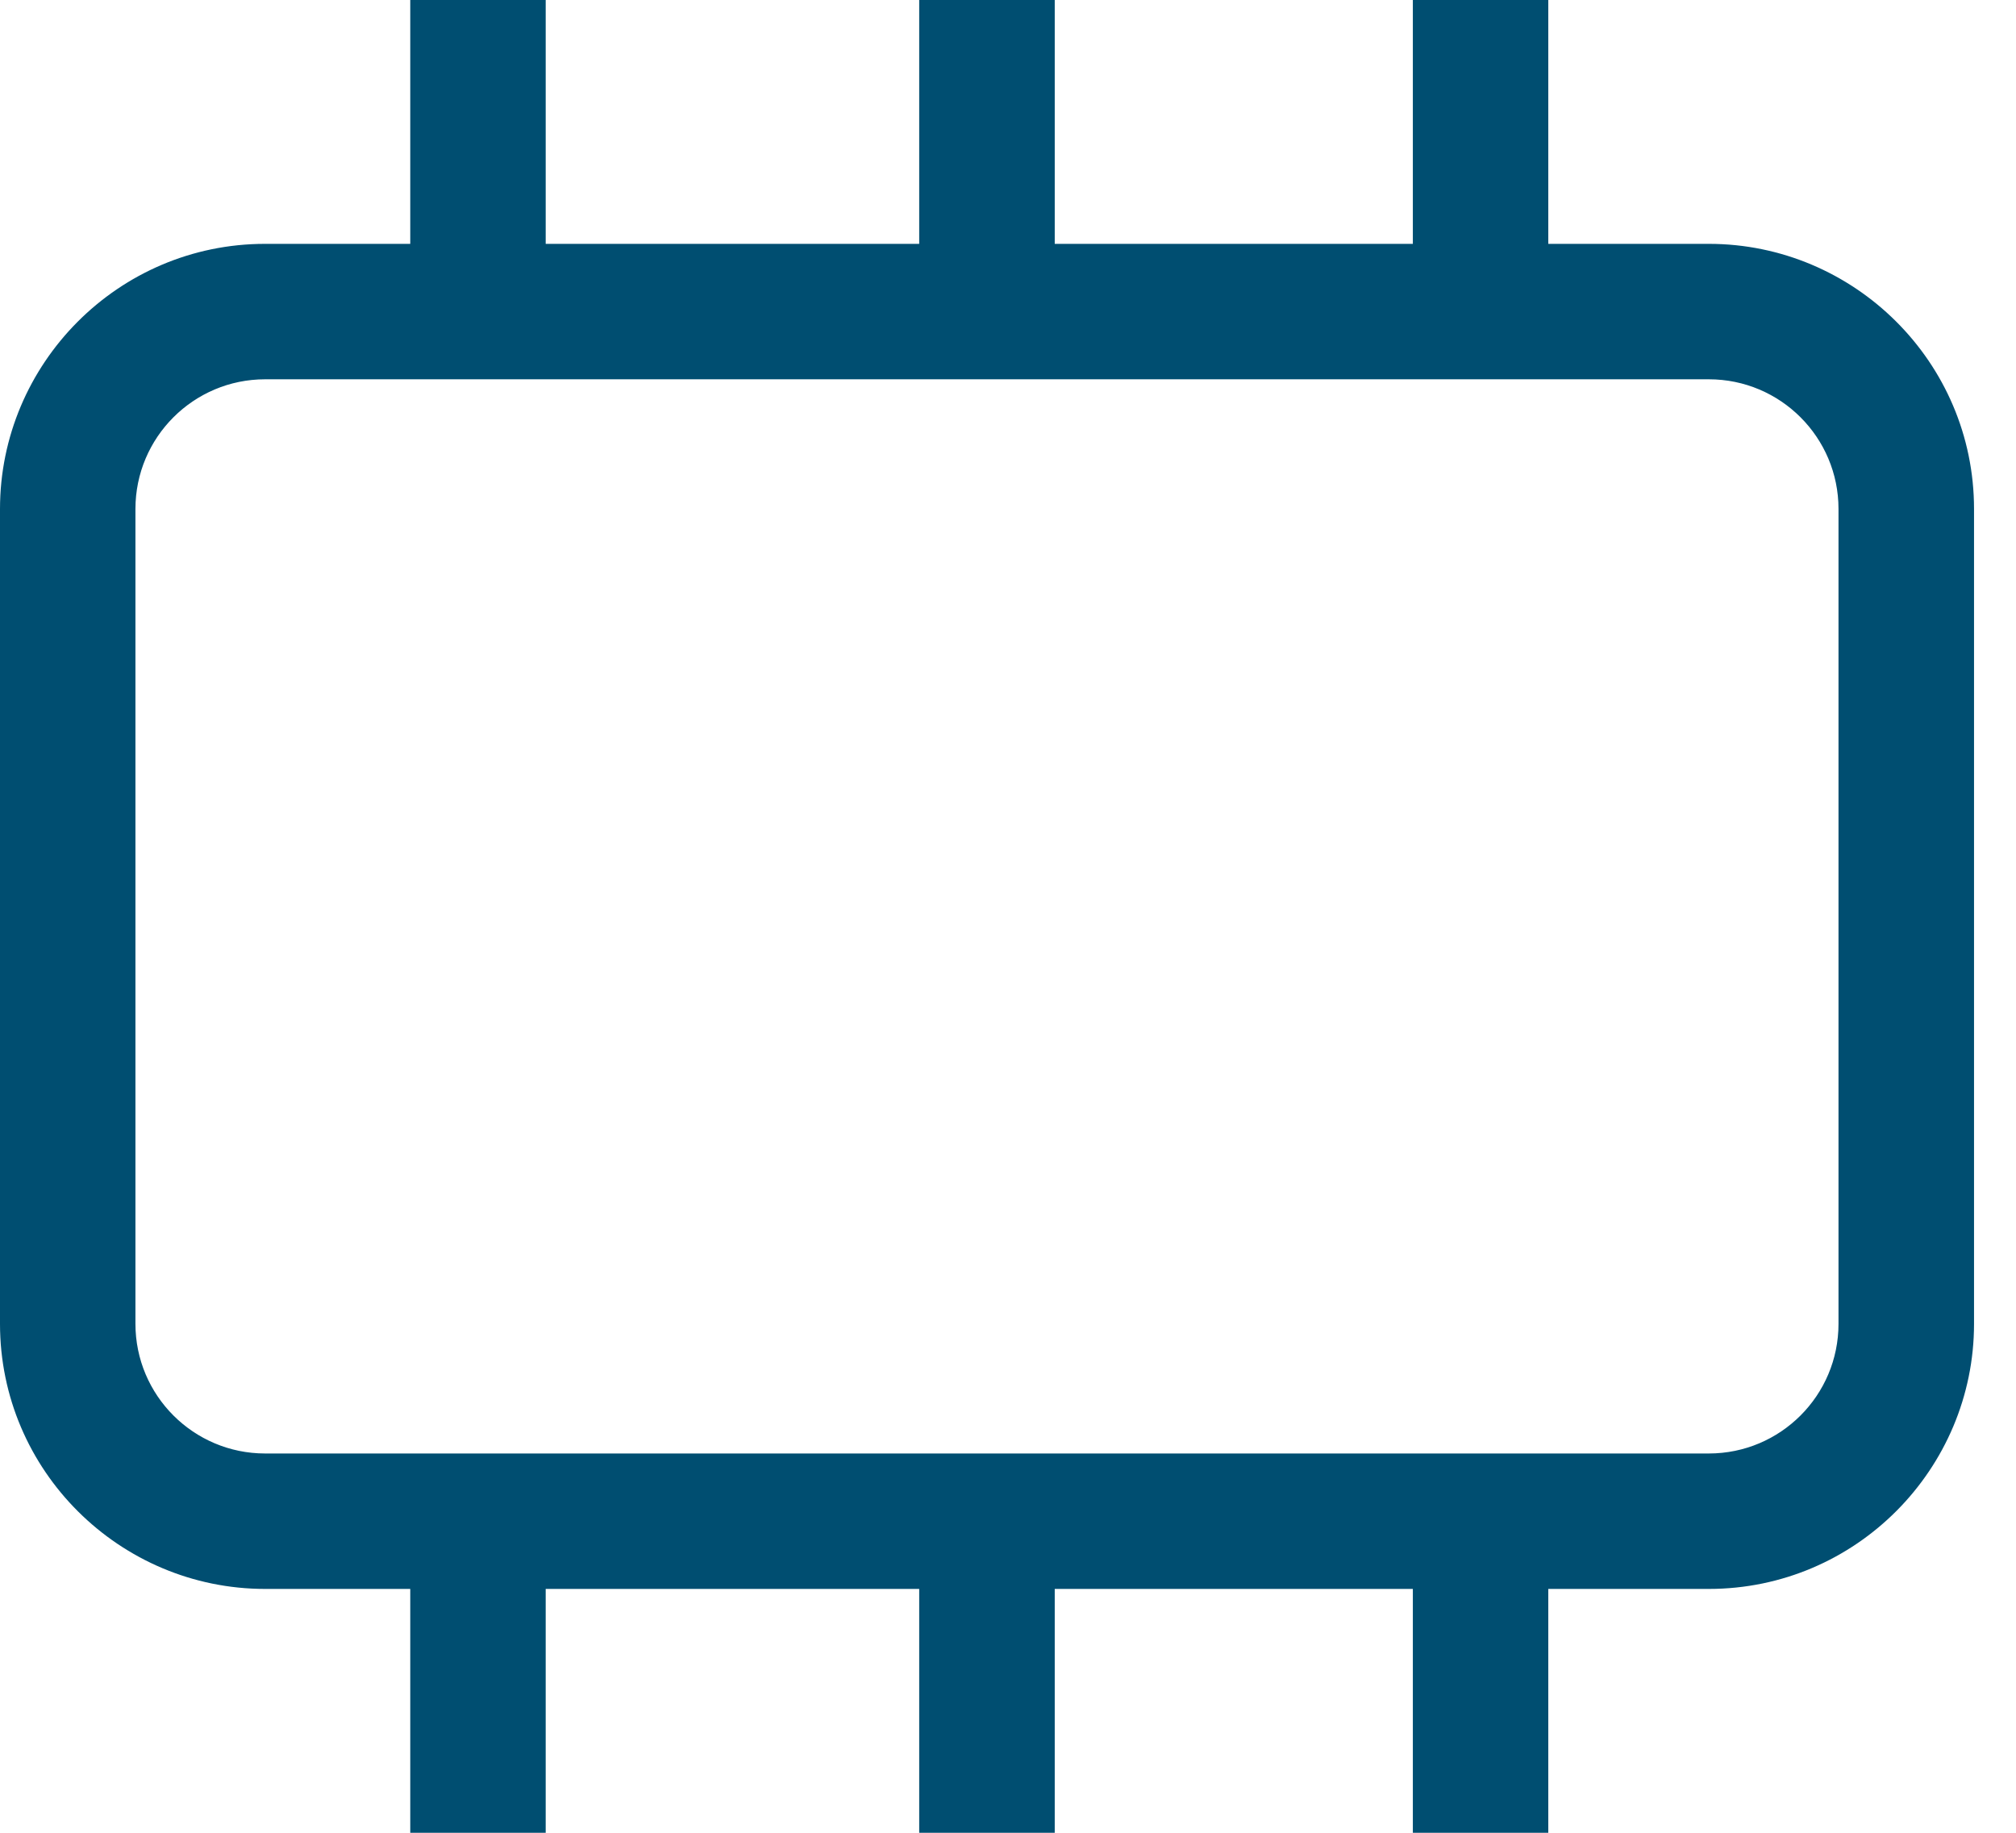
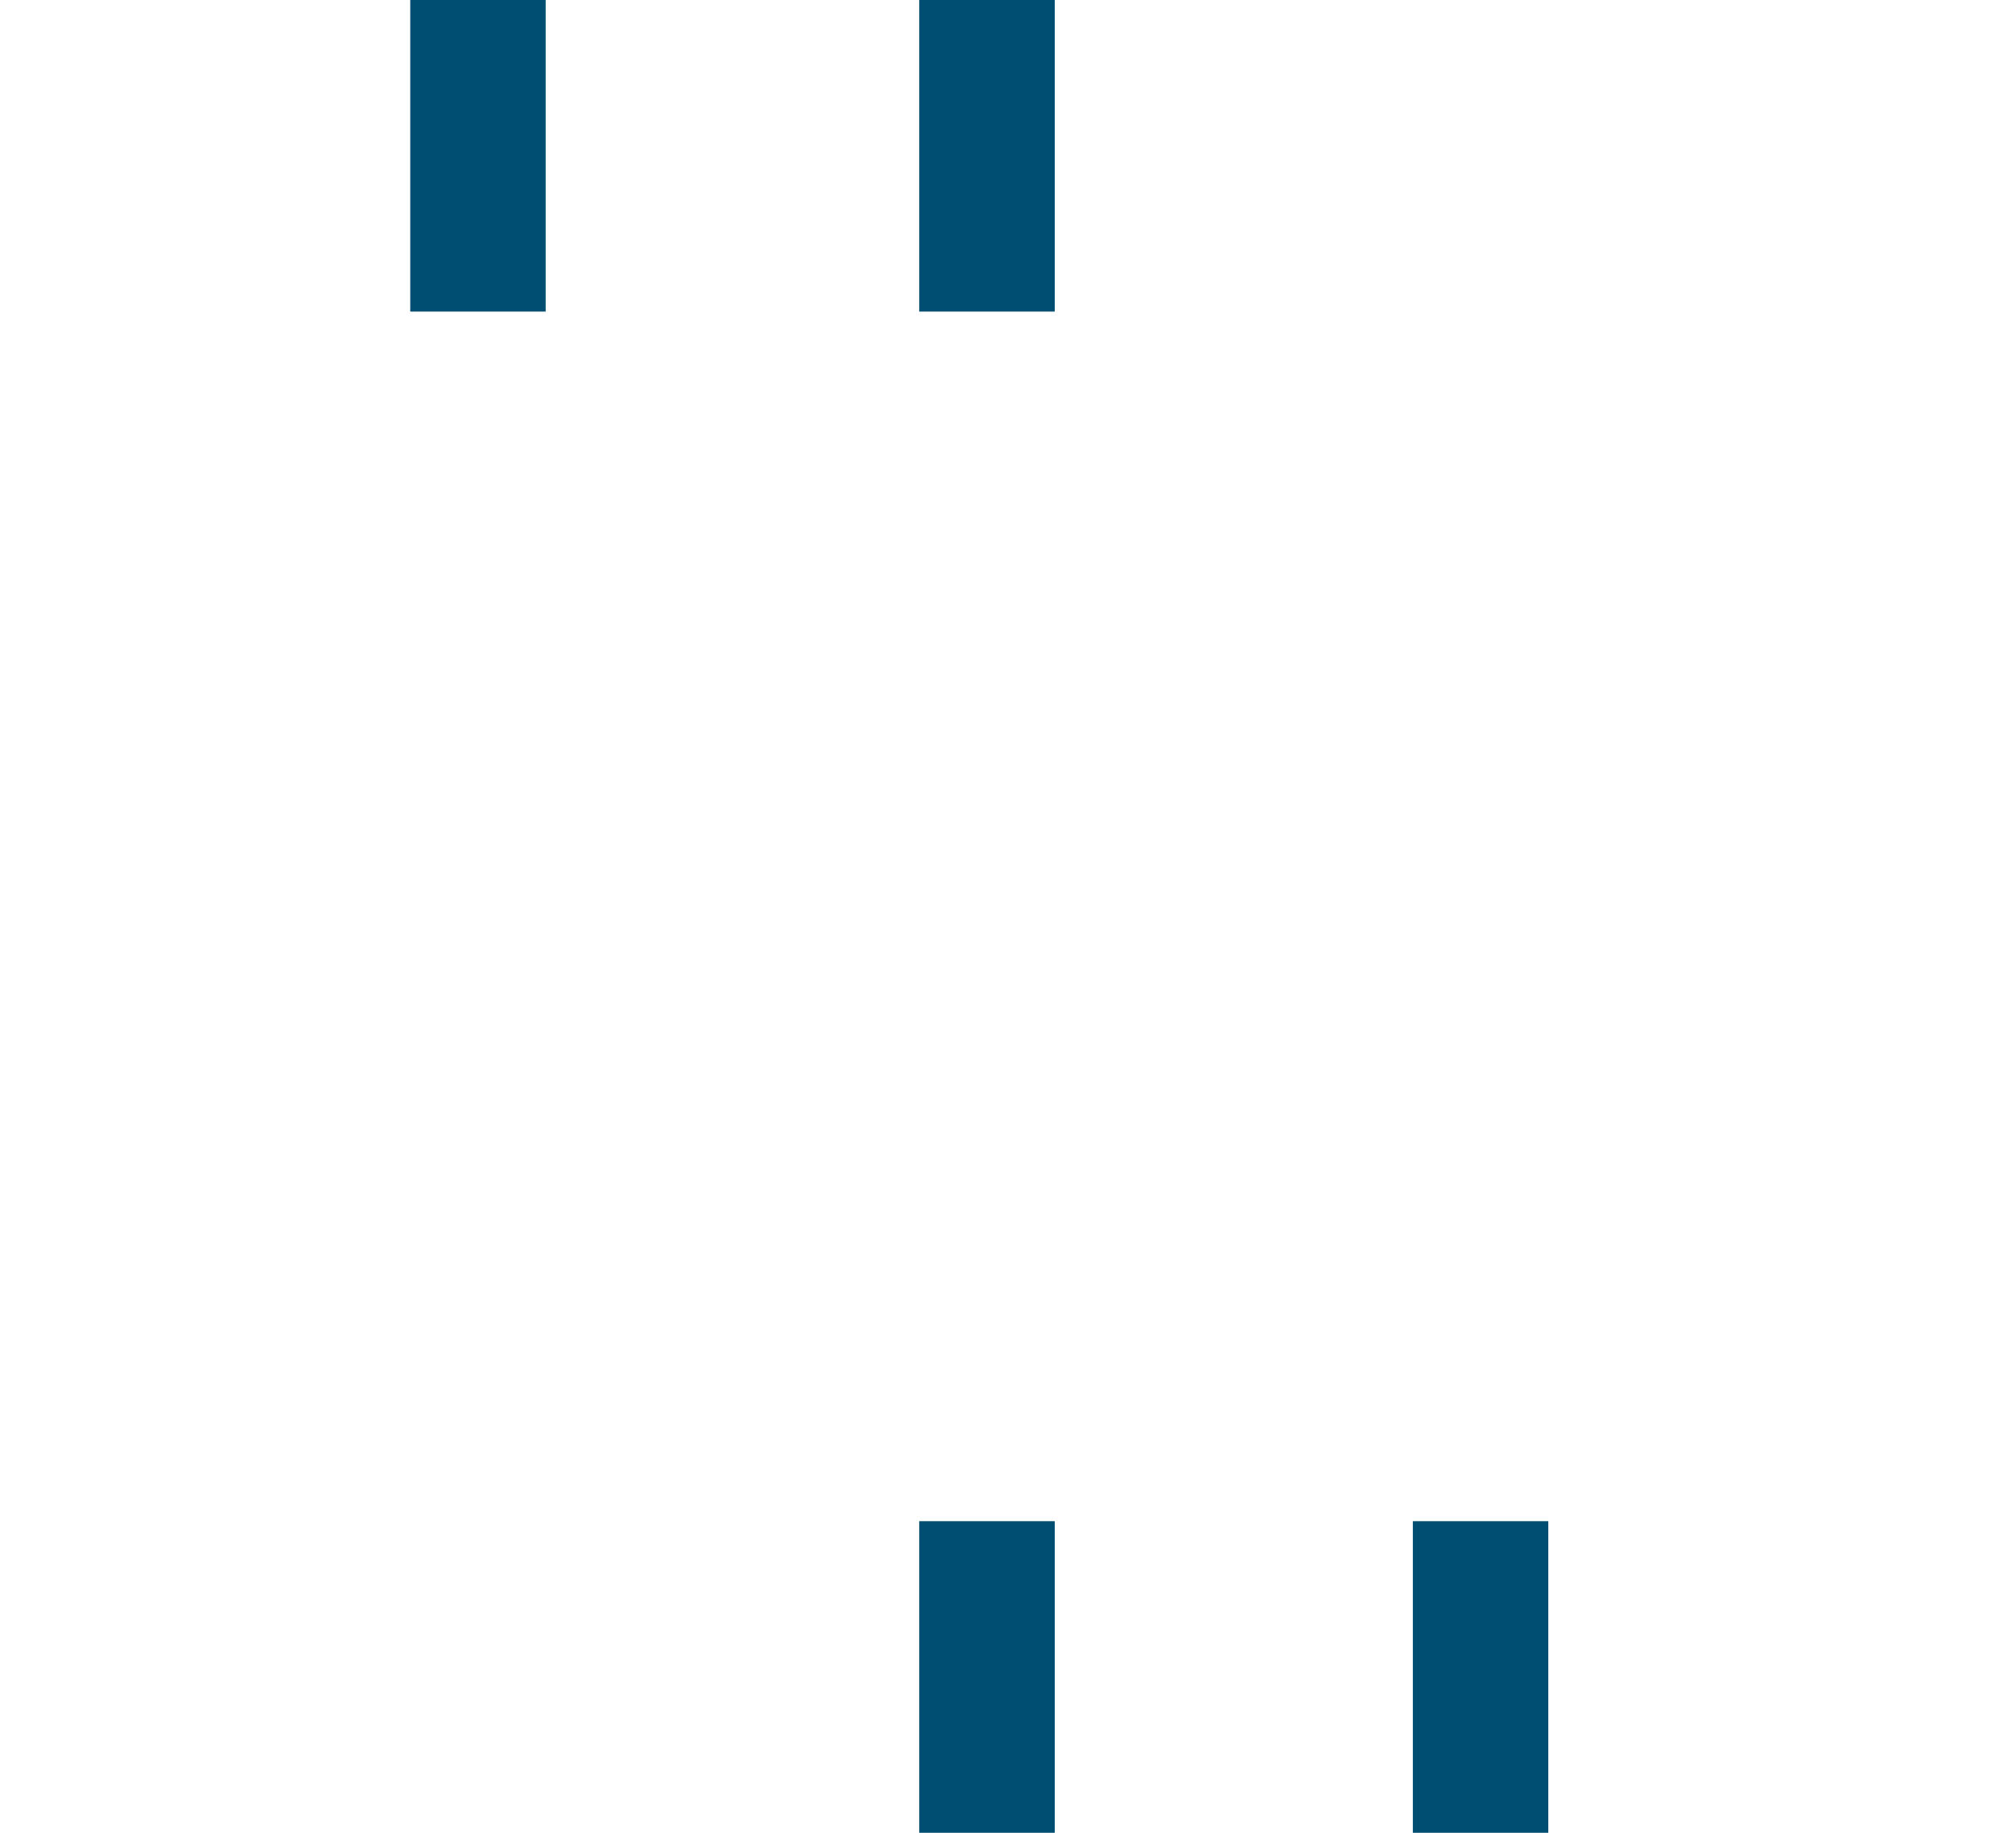
<svg xmlns="http://www.w3.org/2000/svg" width="22" height="20" viewBox="0 0 22 20" fill="none">
-   <path d="M18.648 17.339H2.893C1.309 17.339 0 16.051 0 14.446V5.554C0 3.971 1.288 2.661 2.893 2.661H18.648C20.232 2.661 21.542 3.949 21.542 5.554V14.446C21.542 16.03 20.253 17.339 18.648 17.339ZM2.893 4.139C2.112 4.139 1.478 4.773 1.478 5.554V14.446C1.478 15.227 2.112 15.861 2.893 15.861H18.648C19.43 15.861 20.063 15.227 20.063 14.446V5.554C20.063 4.773 19.43 4.139 18.648 4.139H2.893Z" fill="#004E71" />
-   <path d="M5.955 16.6H4.477V20.001H5.955V16.6Z" fill="#004E71" />
  <path d="M11.51 16.6H10.031V20.001H11.51V16.6Z" fill="#004E71" />
  <path d="M16.896 16.6H15.418V20.001H16.896V16.6Z" fill="#004E71" />
  <path d="M5.955 0H4.477V3.4H5.955V0Z" fill="#004E71" />
  <path d="M11.51 0H10.031V3.4H11.51V0Z" fill="#004E71" />
-   <path d="M16.896 0H15.418V3.4H16.896V0Z" fill="#004E71" />
</svg>